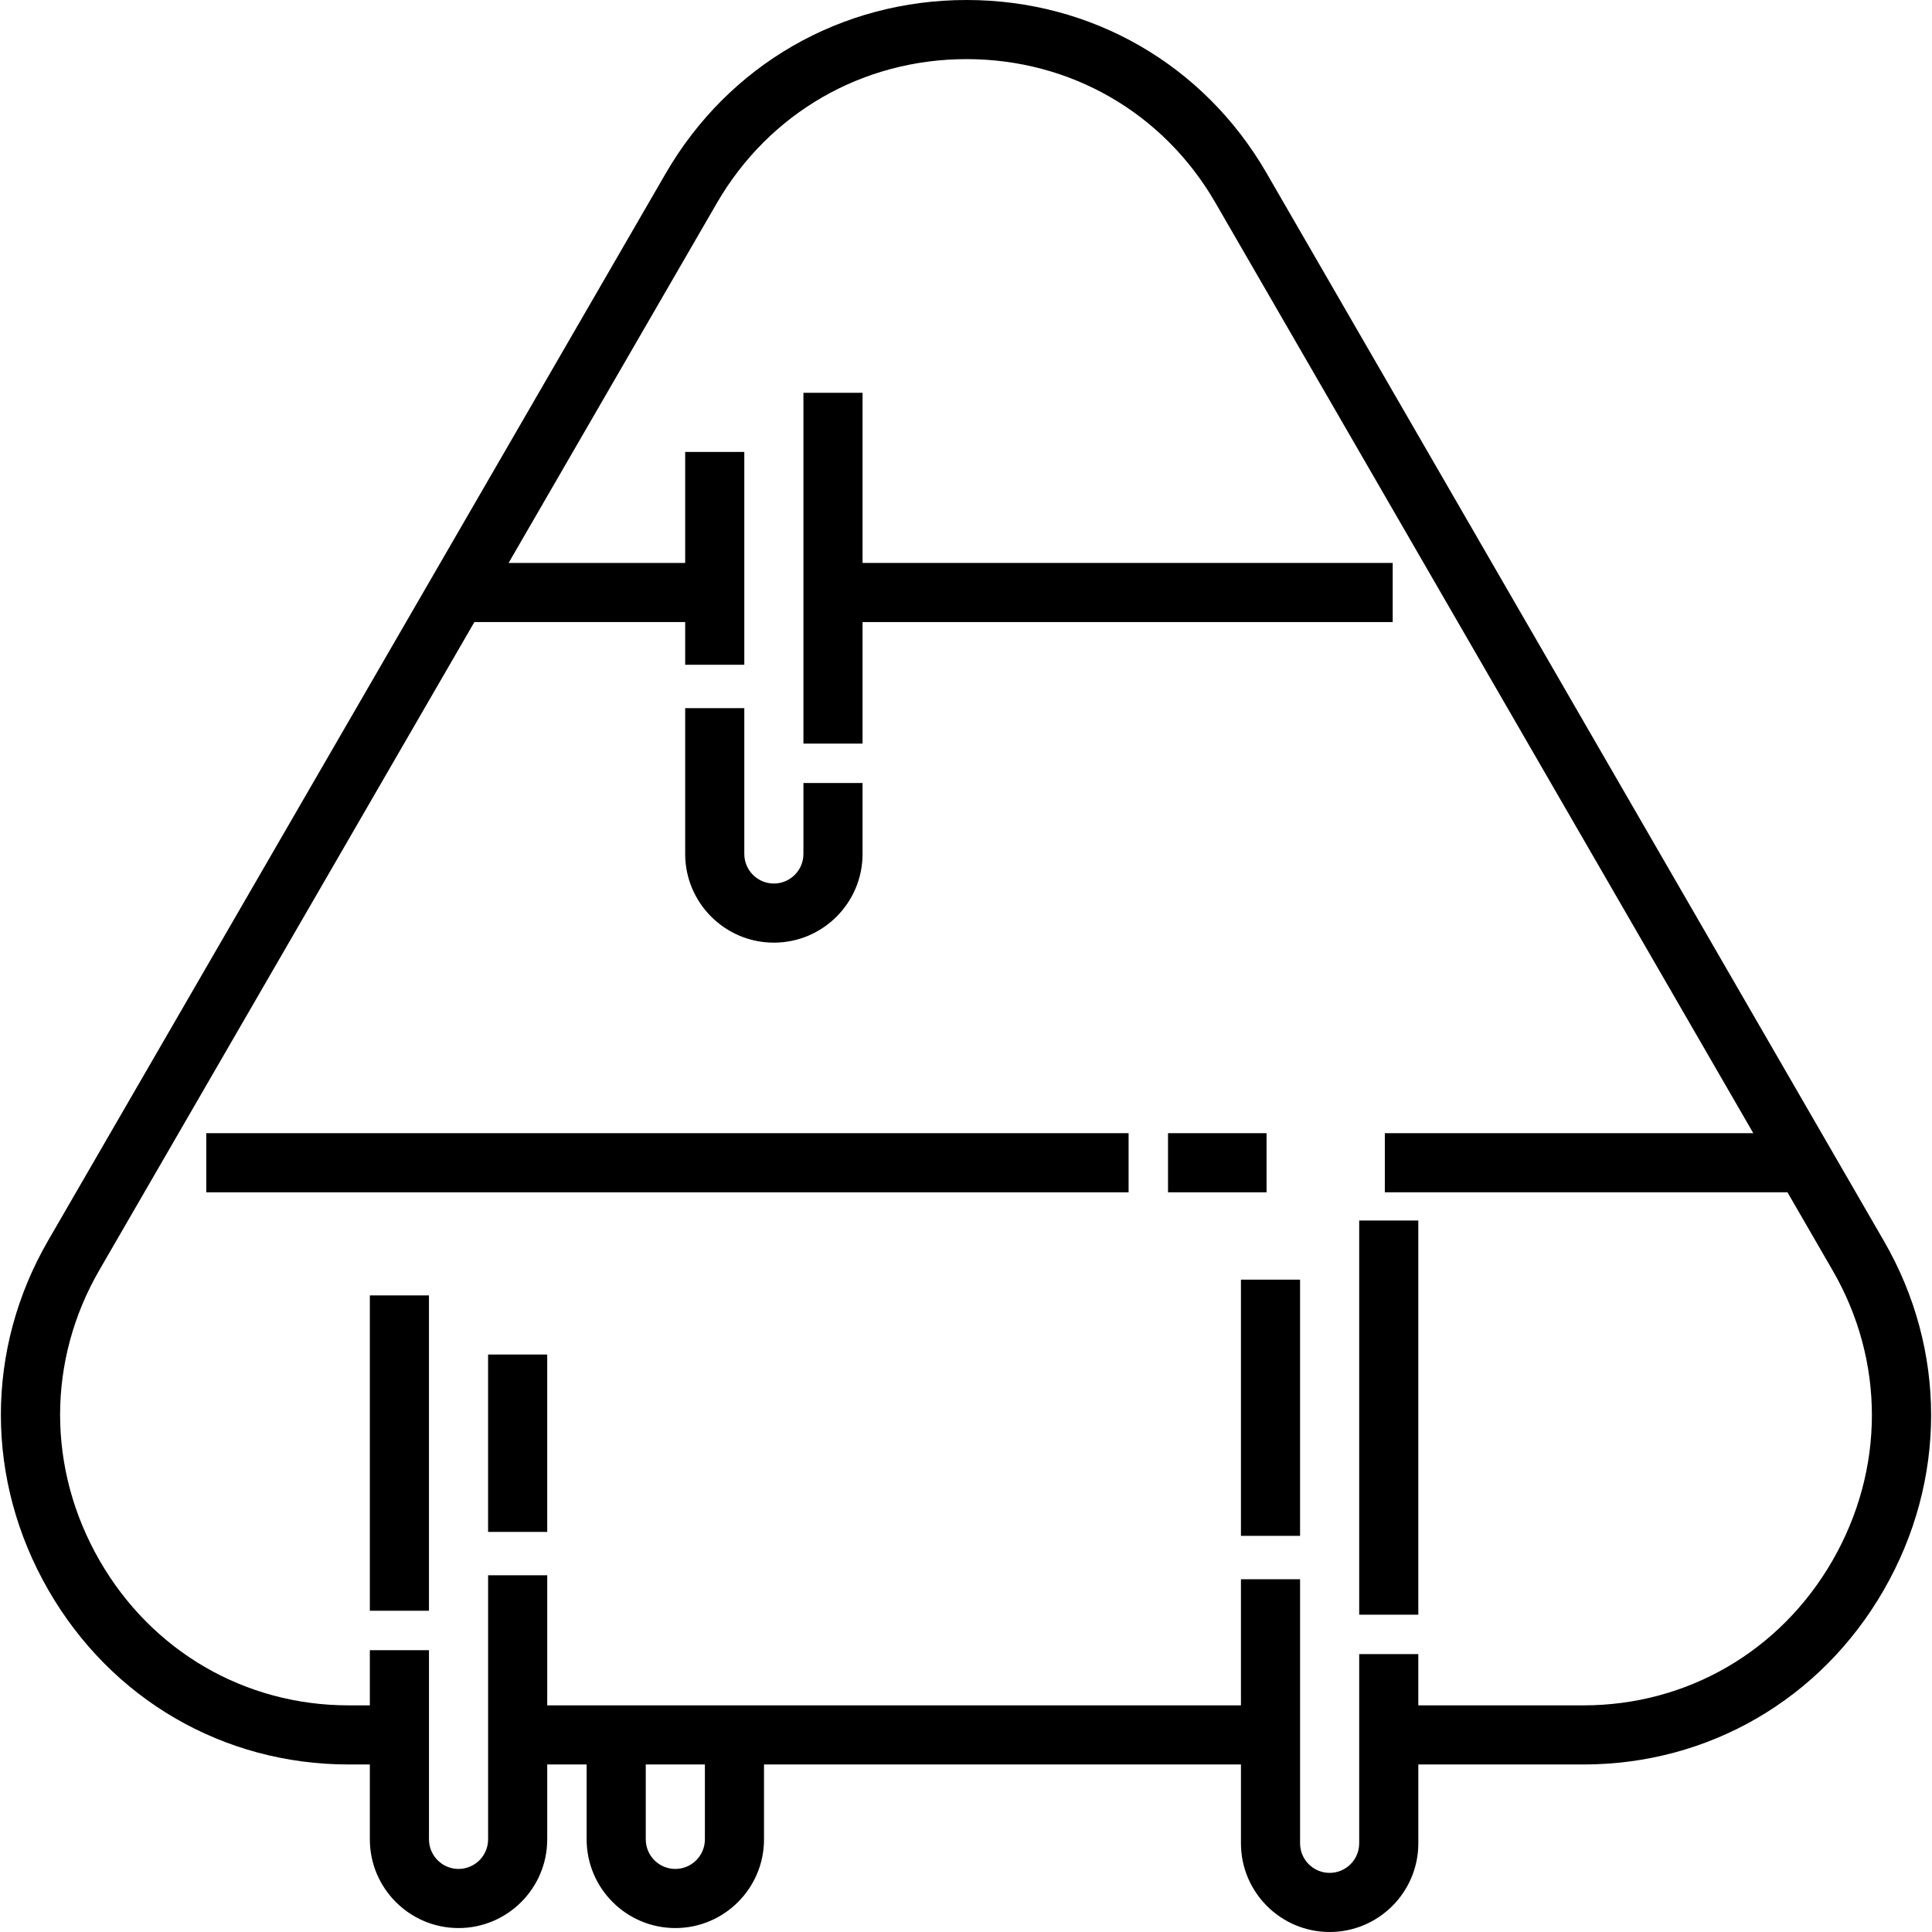
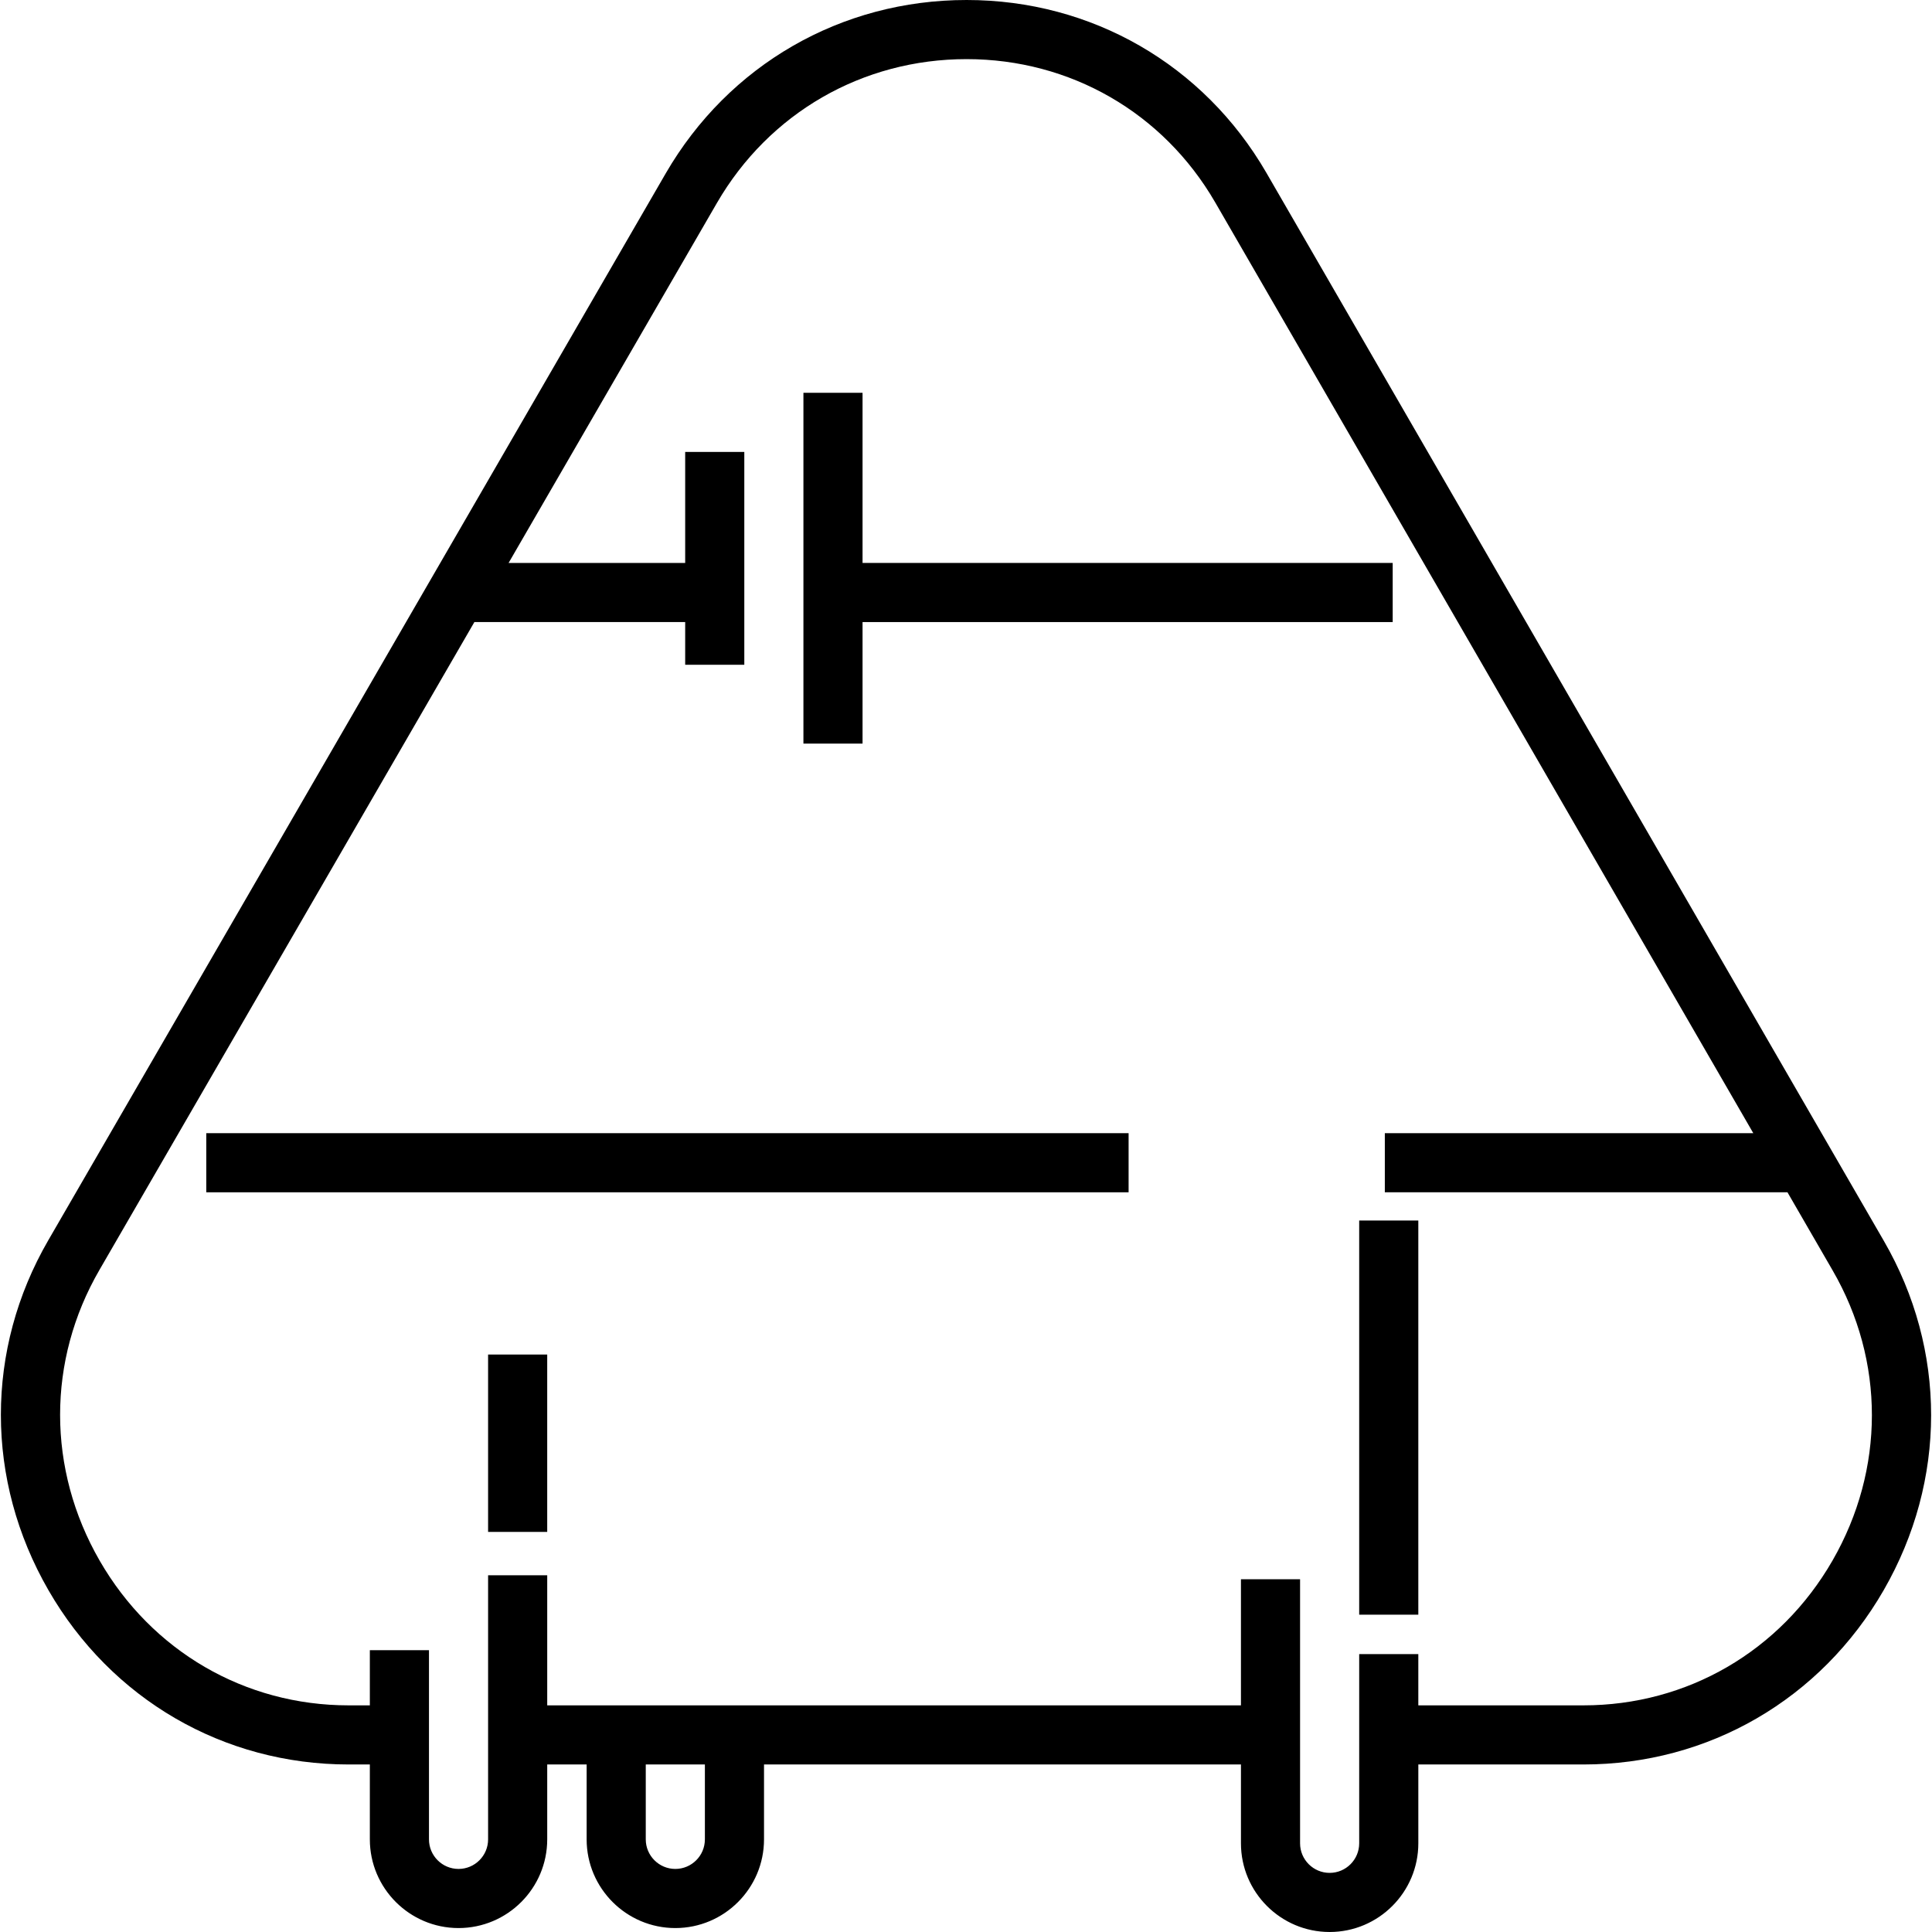
<svg xmlns="http://www.w3.org/2000/svg" fill="#000000" version="1.1" id="Layer_1" viewBox="0 0 512 512" xml:space="preserve">
  <g>
    <g>
      <path d="M499.21,328.797L335.585,45.758C318.978,17.106,289.284,0,256.155,0c-33.25,0-63.058,17.182-79.739,45.965L12.795,328.688    c-16.763,28.925-16.749,63.587,0.04,92.722c16.669,28.926,46.405,46.195,79.544,46.195h5.634v19.847    c0,12.96,10.544,23.503,23.503,23.503c12.959,0,23.503-10.543,23.503-23.503v-19.847h10.446v19.847    c0,12.96,10.544,23.503,23.503,23.503s23.503-10.543,23.503-23.503v-19.847h126.393v20.891c0,12.96,10.544,23.503,23.503,23.503    c12.959,0,23.503-10.543,23.503-23.503v-20.891h43.754c33.158,0,62.901-17.263,79.564-46.178    C515.953,392.33,515.96,357.699,499.21,328.797z M186.802,487.453c0,4.32-3.514,7.834-7.834,7.834    c-4.32,0-7.834-3.514-7.834-7.834v-19.847h15.669V487.453z M485.61,413.605c-13.831,24.003-38.5,38.333-65.988,38.333h-43.754    v-13.579H360.2v50.139c0,4.32-3.514,7.834-7.834,7.834s-7.834-3.514-7.834-7.834v-69.986h-15.669v33.426H145.019v-34.471H129.35    v69.986c0,4.32-3.514,7.834-7.834,7.834c-4.32,0-7.834-3.514-7.834-7.834v-50.139H98.013v14.624h-5.634    c-27.47,0-52.13-14.337-65.968-38.349c-13.958-24.223-13.981-53.022-0.057-77.046l99.361-171.688h55.865v11.316h15.669v-56.407    h-15.669v29.422h-46.797l55.192-95.368c13.844-23.887,38.585-38.149,66.181-38.149c27.477,0,52.103,14.185,65.87,37.939    l142.614,246.694h-97.647v15.669h106.706l11.954,20.677C499.561,360.65,499.546,389.42,485.61,413.605z" />
    </g>
  </g>
  <g>
    <g>
      <rect x="129.349" y="358.966" width="15.669" height="47.006" />
    </g>
  </g>
  <g>
    <g>
-       <rect x="98.012" y="343.298" width="15.669" height="83.566" />
-     </g>
+       </g>
  </g>
  <g>
    <g>
-       <rect x="328.862" y="339.12" width="15.669" height="67.897" />
-     </g>
+       </g>
  </g>
  <g>
    <g>
      <rect x="360.199" y="323.451" width="15.669" height="104.457" />
    </g>
  </g>
  <g>
    <g>
-       <path d="M212.916,207.508v18.802c0,4.32-3.514,7.834-7.834,7.834c-4.32,0-7.834-3.514-7.834-7.834v-38.649h-15.669v38.649    c0,12.96,10.544,23.503,23.503,23.503s23.503-10.543,23.503-23.503v-18.802H212.916z" />
-     </g>
+       </g>
  </g>
  <g>
    <g>
      <polygon points="228.584,149.185 228.584,104.096 212.916,104.096 212.916,197.062 228.584,197.062 228.584,164.854     369.079,164.854 369.079,149.185   " />
    </g>
  </g>
  <g>
    <g>
-       <rect x="309.537" y="300.303" width="26.114" height="15.669" />
-     </g>
+       </g>
  </g>
  <g>
    <g>
      <rect x="54.662" y="300.303" width="244.429" height="15.669" />
    </g>
  </g>
</svg>